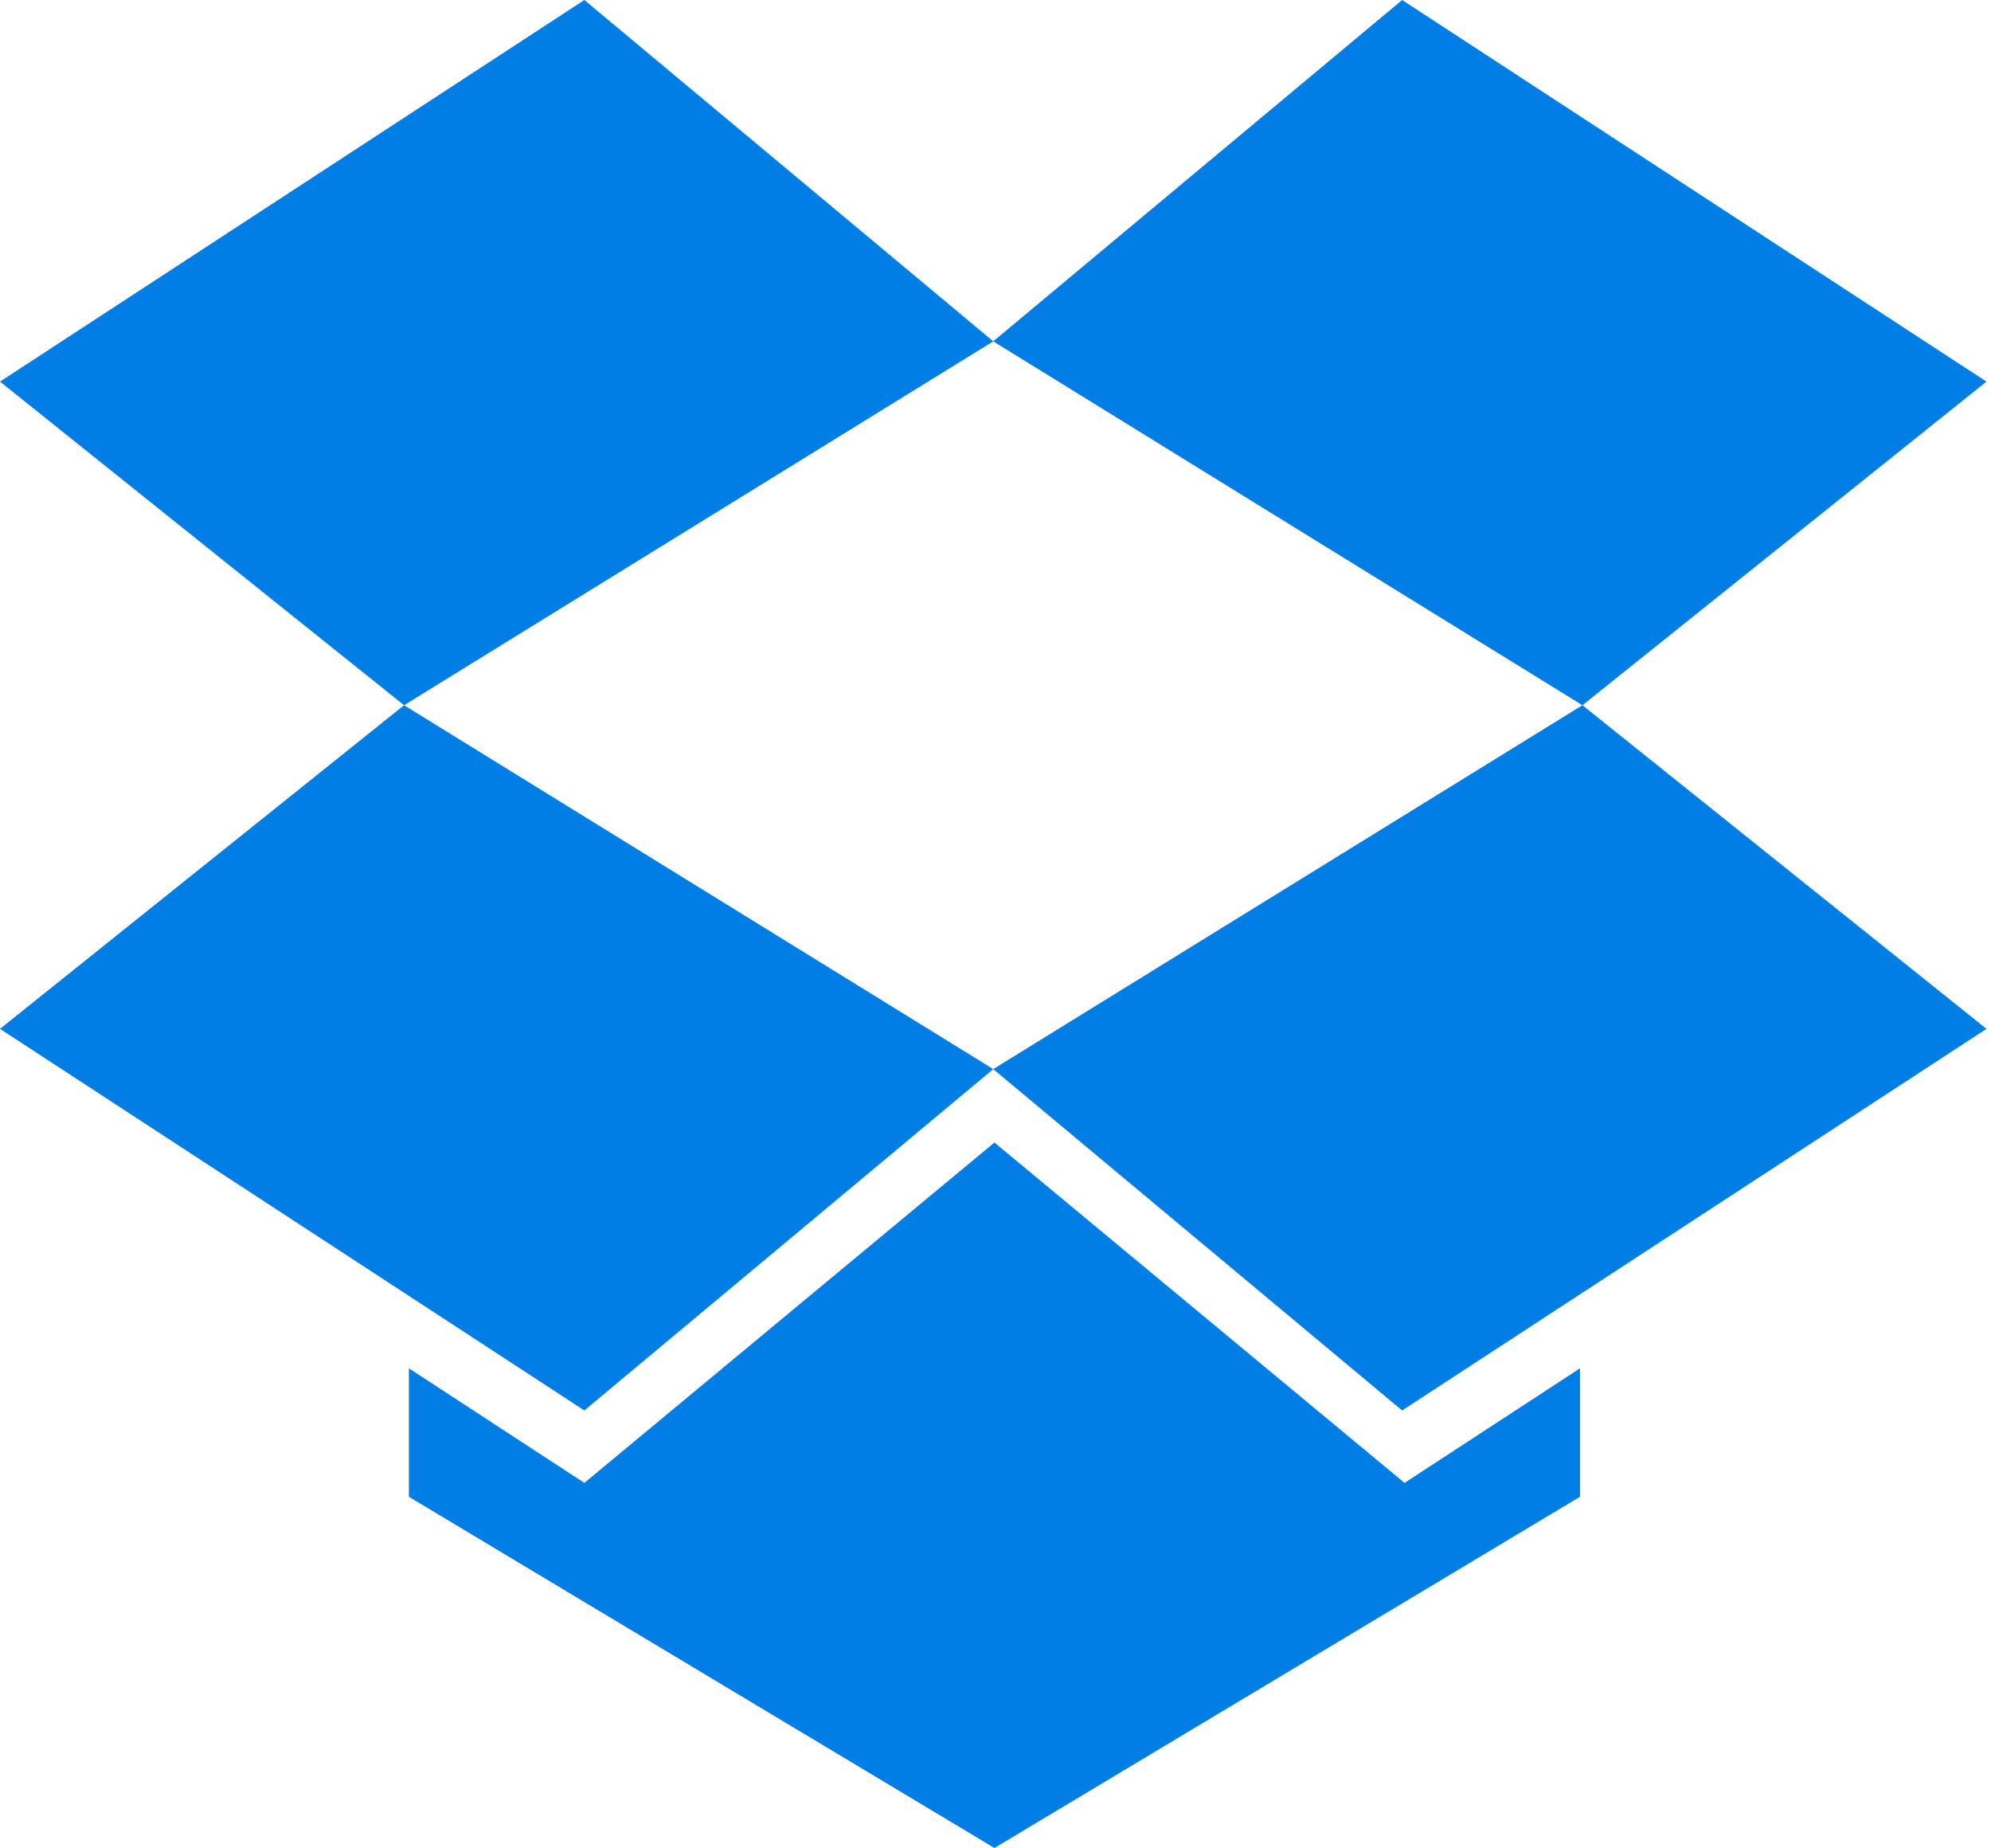
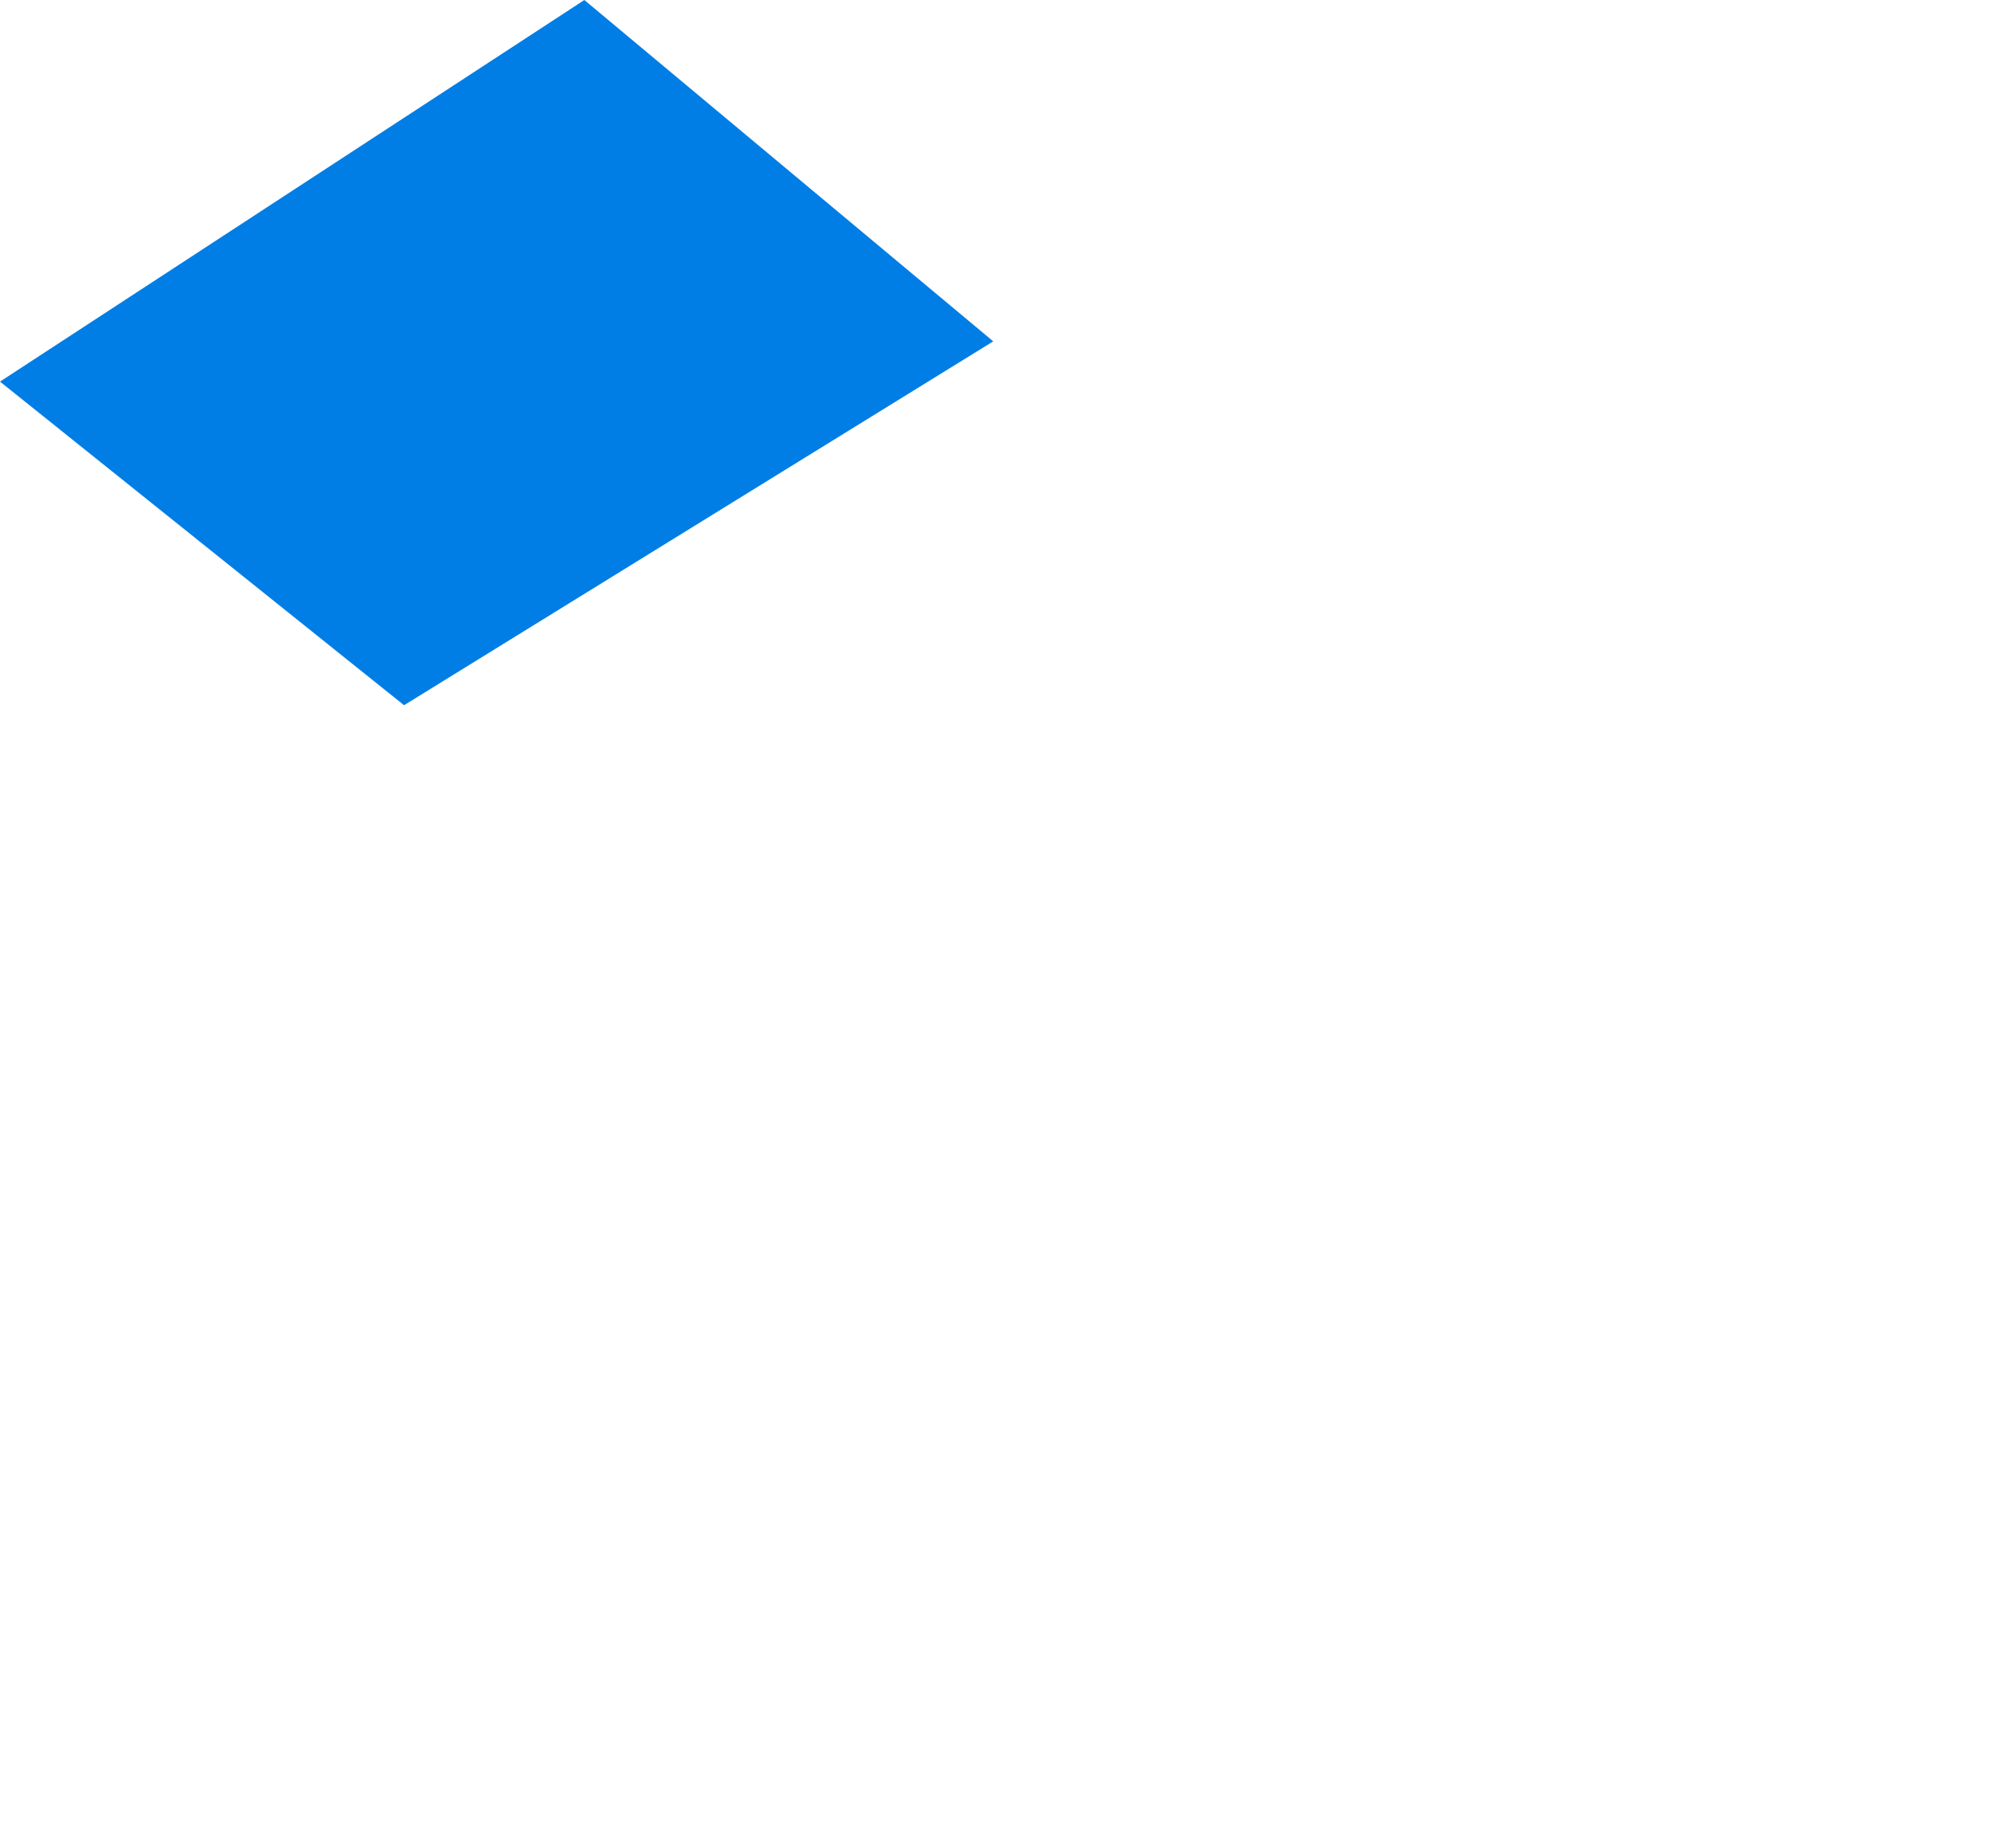
<svg xmlns="http://www.w3.org/2000/svg" width="250" height="232" viewBox="0 0 250 232" fill="none">
  <path d="M0 47.908L50.735 88.535L124.716 42.854L73.374 0.001L0 47.908Z" fill="#007EE5" />
-   <path d="M73.374 177.072L124.716 134.216L50.735 88.535L0 129.164L73.374 177.072Z" fill="#007EE5" />
-   <path d="M176.058 177.072L249.429 129.164L198.696 88.535L124.716 134.216L176.058 177.072Z" fill="#007EE5" />
-   <path d="M176.058 0.001L124.716 42.854L198.696 88.535L249.429 47.908L176.058 0.001Z" fill="#007EE5" />
-   <path d="M198.392 187.906V171.78L176.36 186.165L124.864 143.436L73.374 186.165L51.342 171.78V187.906L124.864 231.999L198.392 187.906Z" fill="#007EE5" />
</svg>